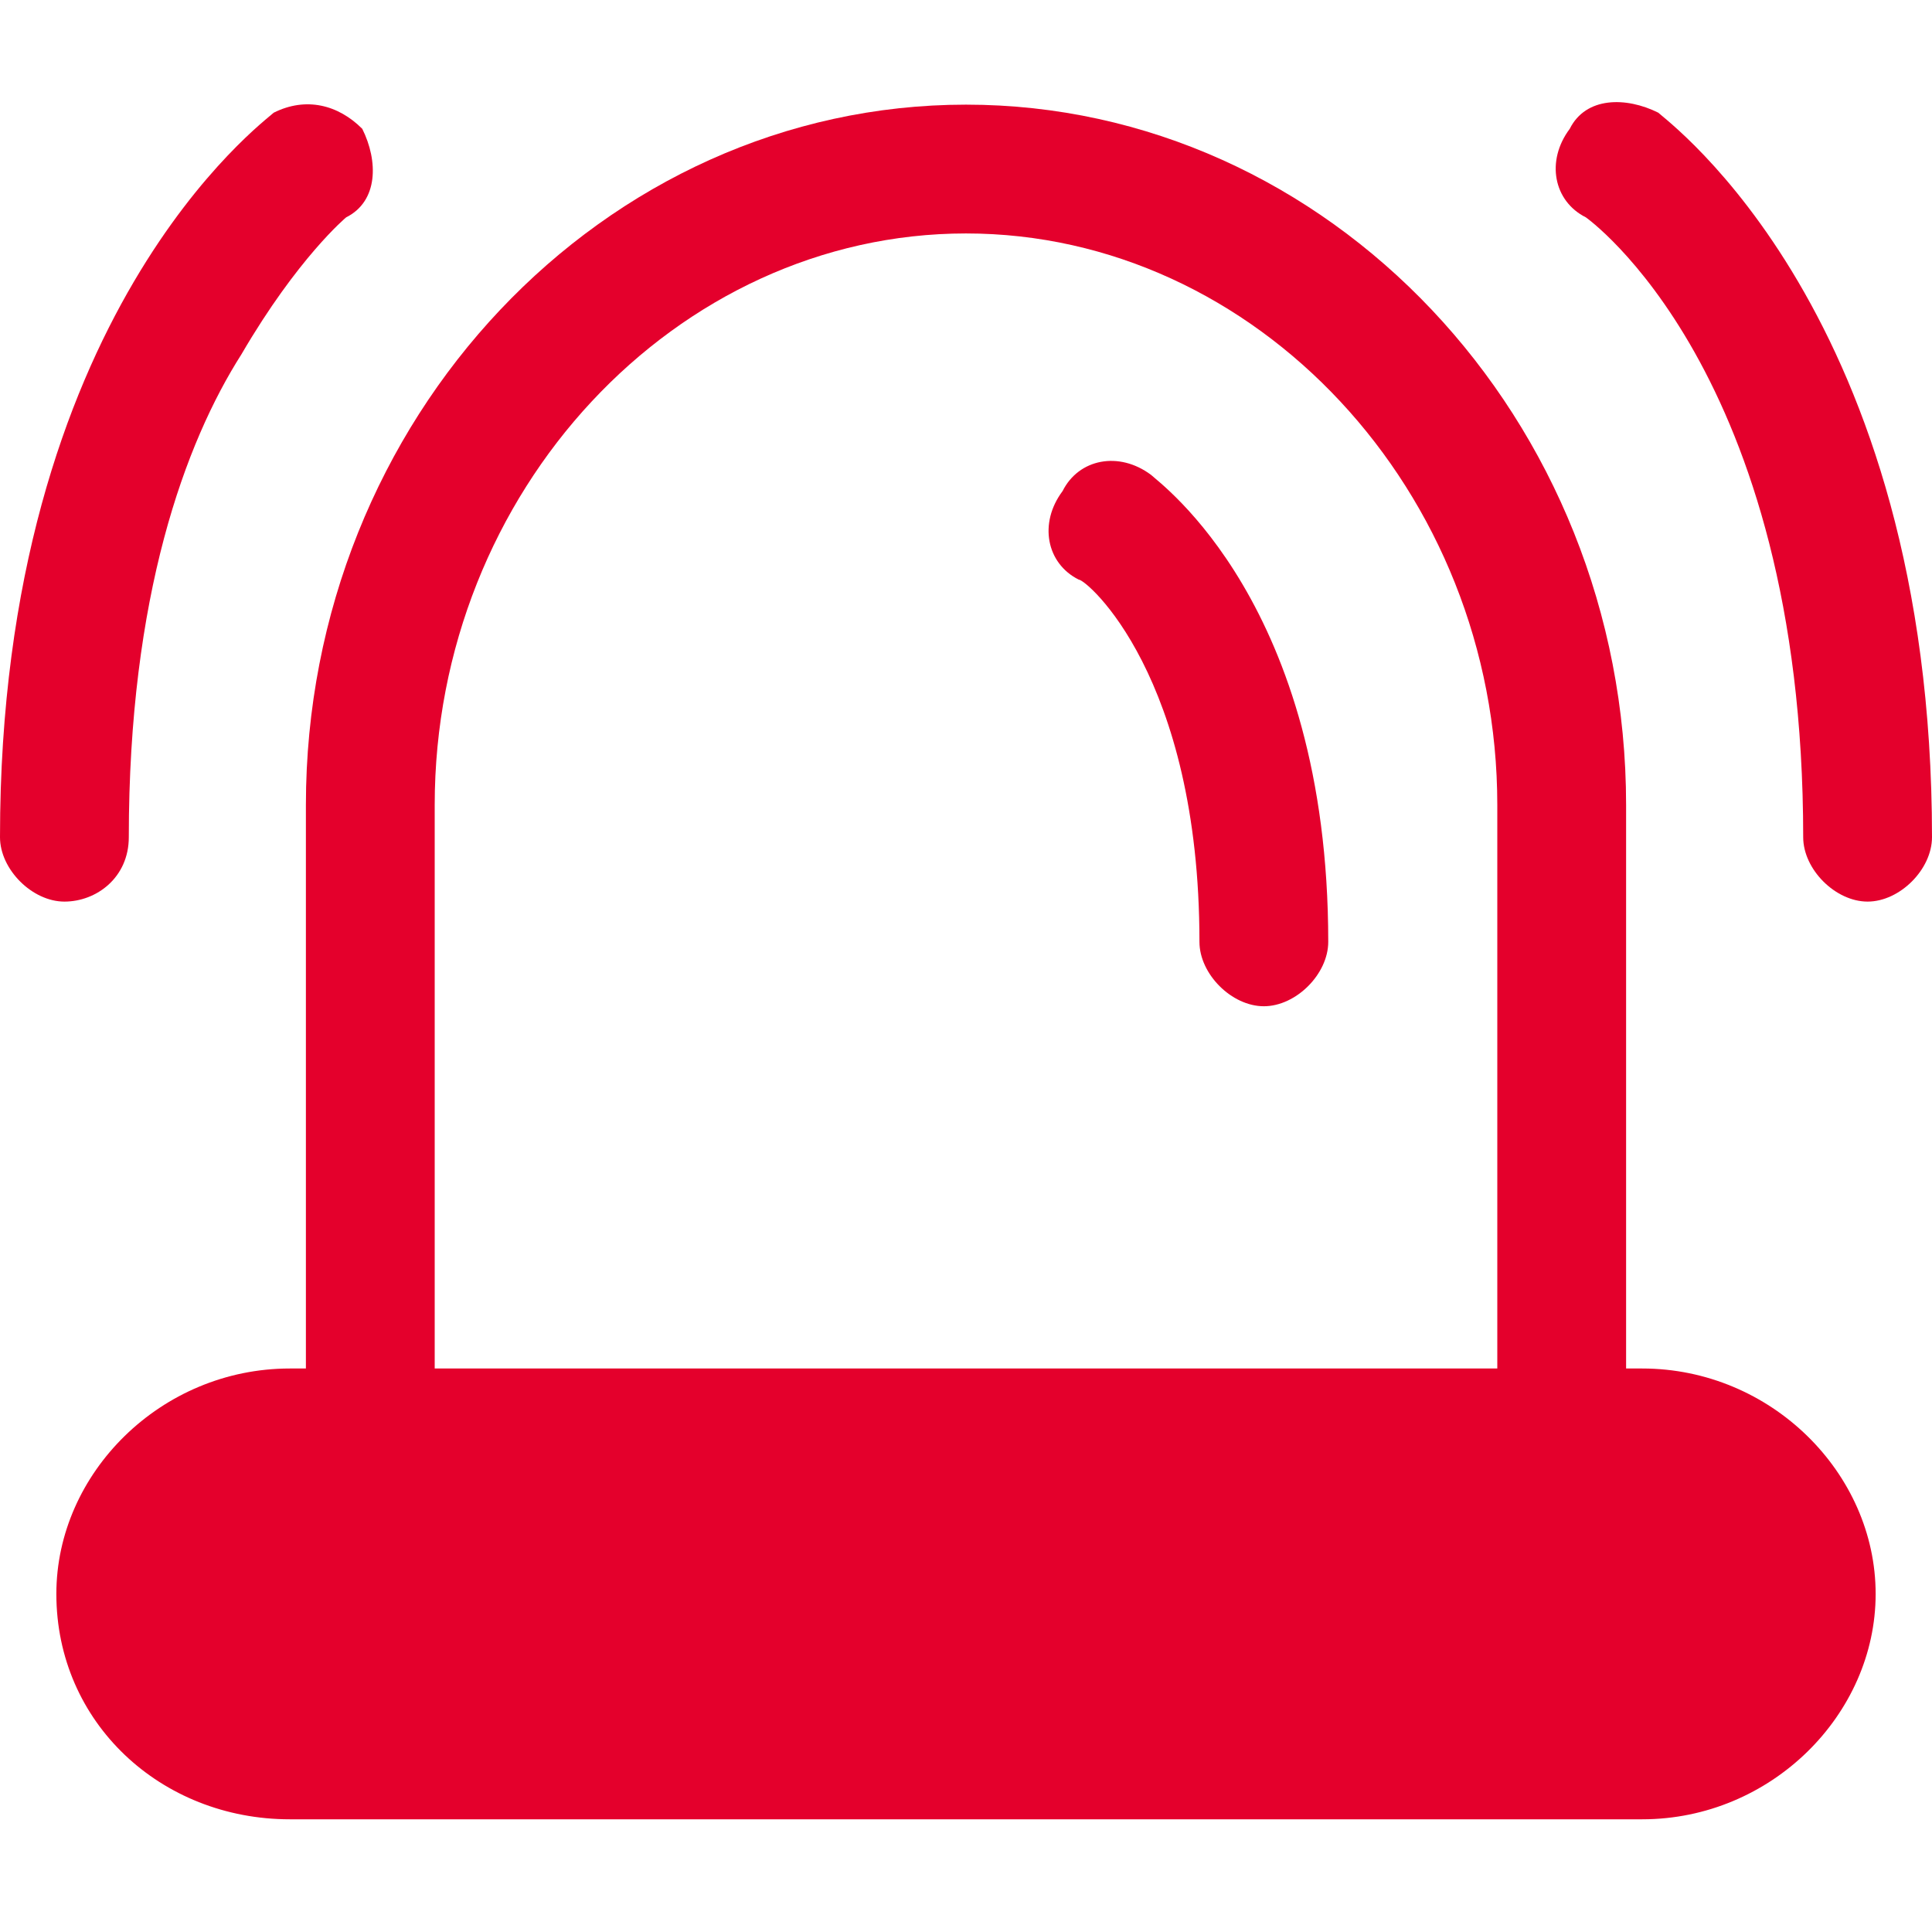
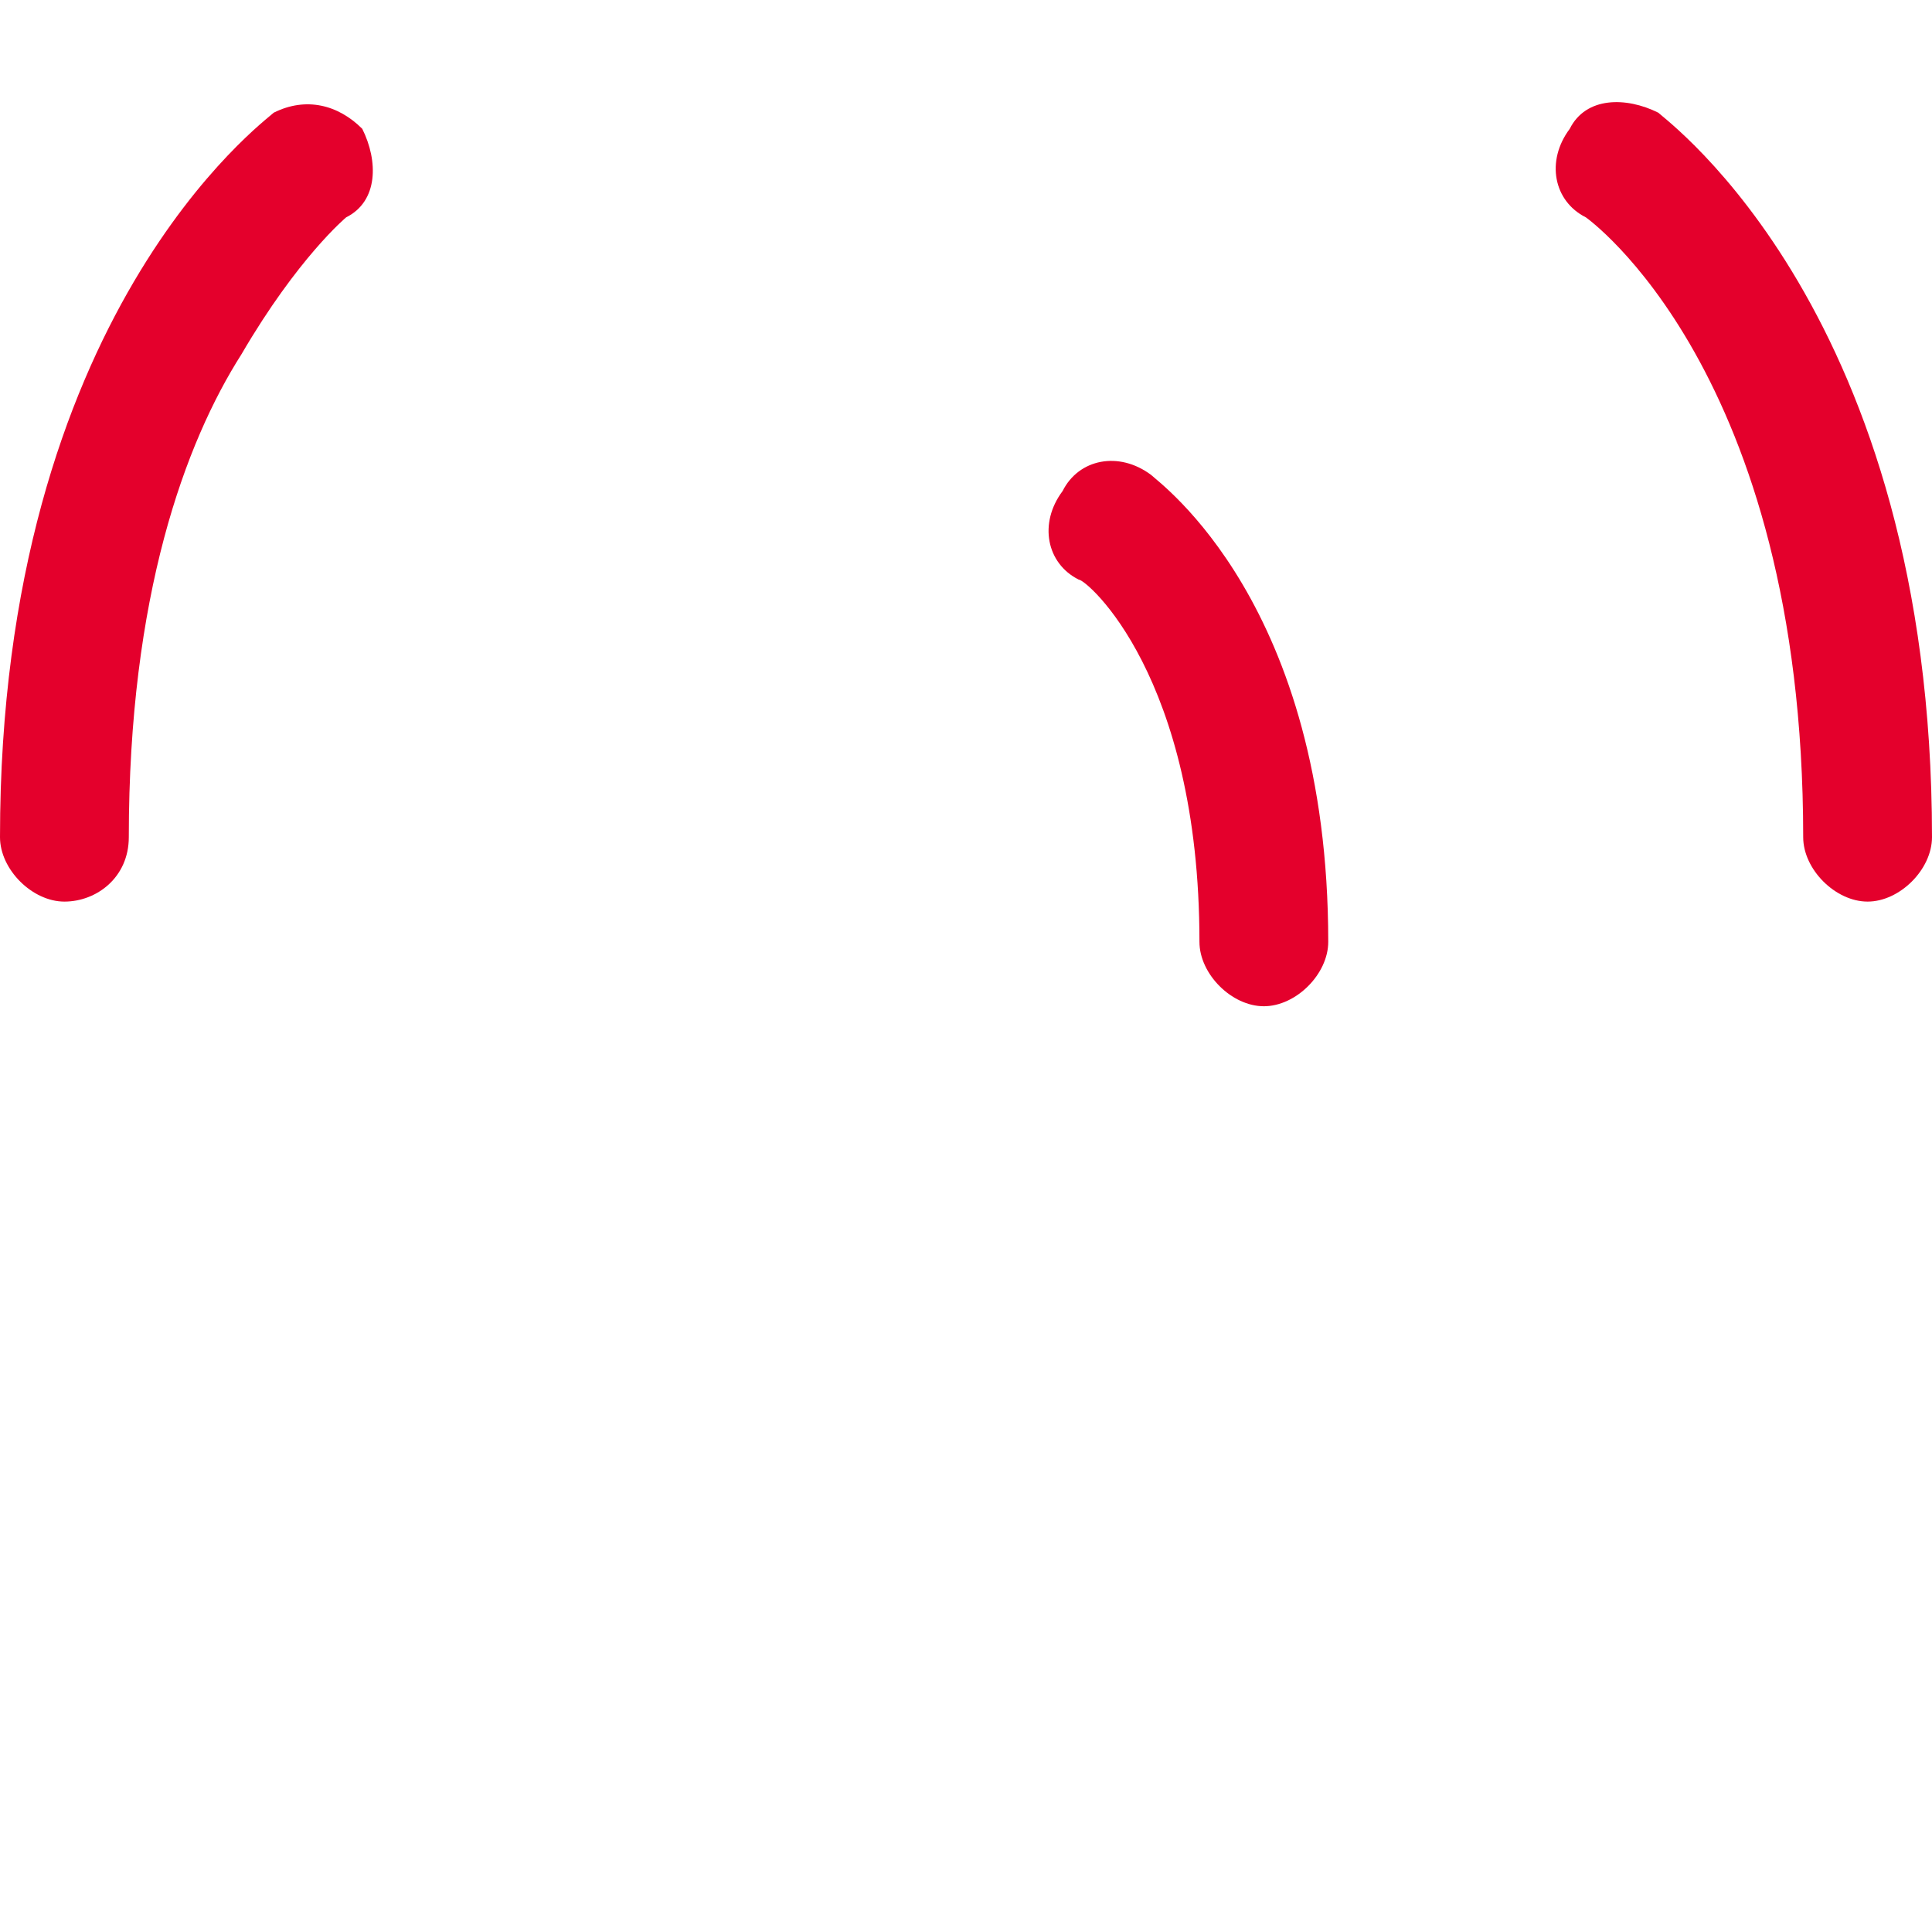
<svg xmlns="http://www.w3.org/2000/svg" version="1.1" id="Capa_1" x="0px" y="0px" viewBox="0 0 24 24" style="enable-background:new 0 0 24 24;" xml:space="preserve">
  <style type="text/css">
	.st0{fill:#E4002C;}
	.st1{fill:#FFFFFF;}
	.st2{fill:#E4002B;}
</style>
  <g>
    <path class="st0" d="M20.6,1.4c-0.4-0.2-0.9-0.2-1.1,0.2c-0.3,0.4-0.2,0.9,0.2,1.1c0,0,2.7,1.9,2.7,7.7c0,0.4,0.4,0.8,0.8,0.8   c0.4,0,0.8-0.4,0.8-0.8C24,3.9,20.7,1.5,20.6,1.4z" />
    <path class="st0" d="M1.6,10.4c0-3,0.7-4.9,1.4-6c0.7-1.2,1.3-1.7,1.3-1.7C4.7,2.5,4.7,2,4.5,1.6C4.2,1.3,3.8,1.2,3.4,1.4   C3.3,1.5,0,3.9,0,10.4c0,0.4,0.4,0.8,0.8,0.8C1.2,11.2,1.6,10.9,1.6,10.4z" />
-     <path class="st0" d="M20.4,17h-0.2v-7c0-4.8-3.7-8.7-8.2-8.7c-4.5,0-8.2,3.9-8.2,8.7v7H3.6c-1.6,0-2.9,1.3-2.9,2.8   c0,1.6,1.3,2.8,2.9,2.8h0.2h16.4h0.2c1.6,0,2.9-1.3,2.9-2.8C23.3,18.3,22,17,20.4,17z M18.6,17H5.4v-7c0-3.9,3-7.1,6.6-7.1   s6.6,3.2,6.6,7.1V17z" />
    <path class="st0" d="M14.3,5.9c-0.4-0.3-0.9-0.2-1.1,0.2C12.9,6.5,13,7,13.4,7.2c0.1,0,1.5,1.2,1.5,4.5c0,0.4,0.4,0.8,0.8,0.8   c0.4,0,0.8-0.4,0.8-0.8C16.5,7.5,14.4,6,14.3,5.9z" />
  </g>
</svg>